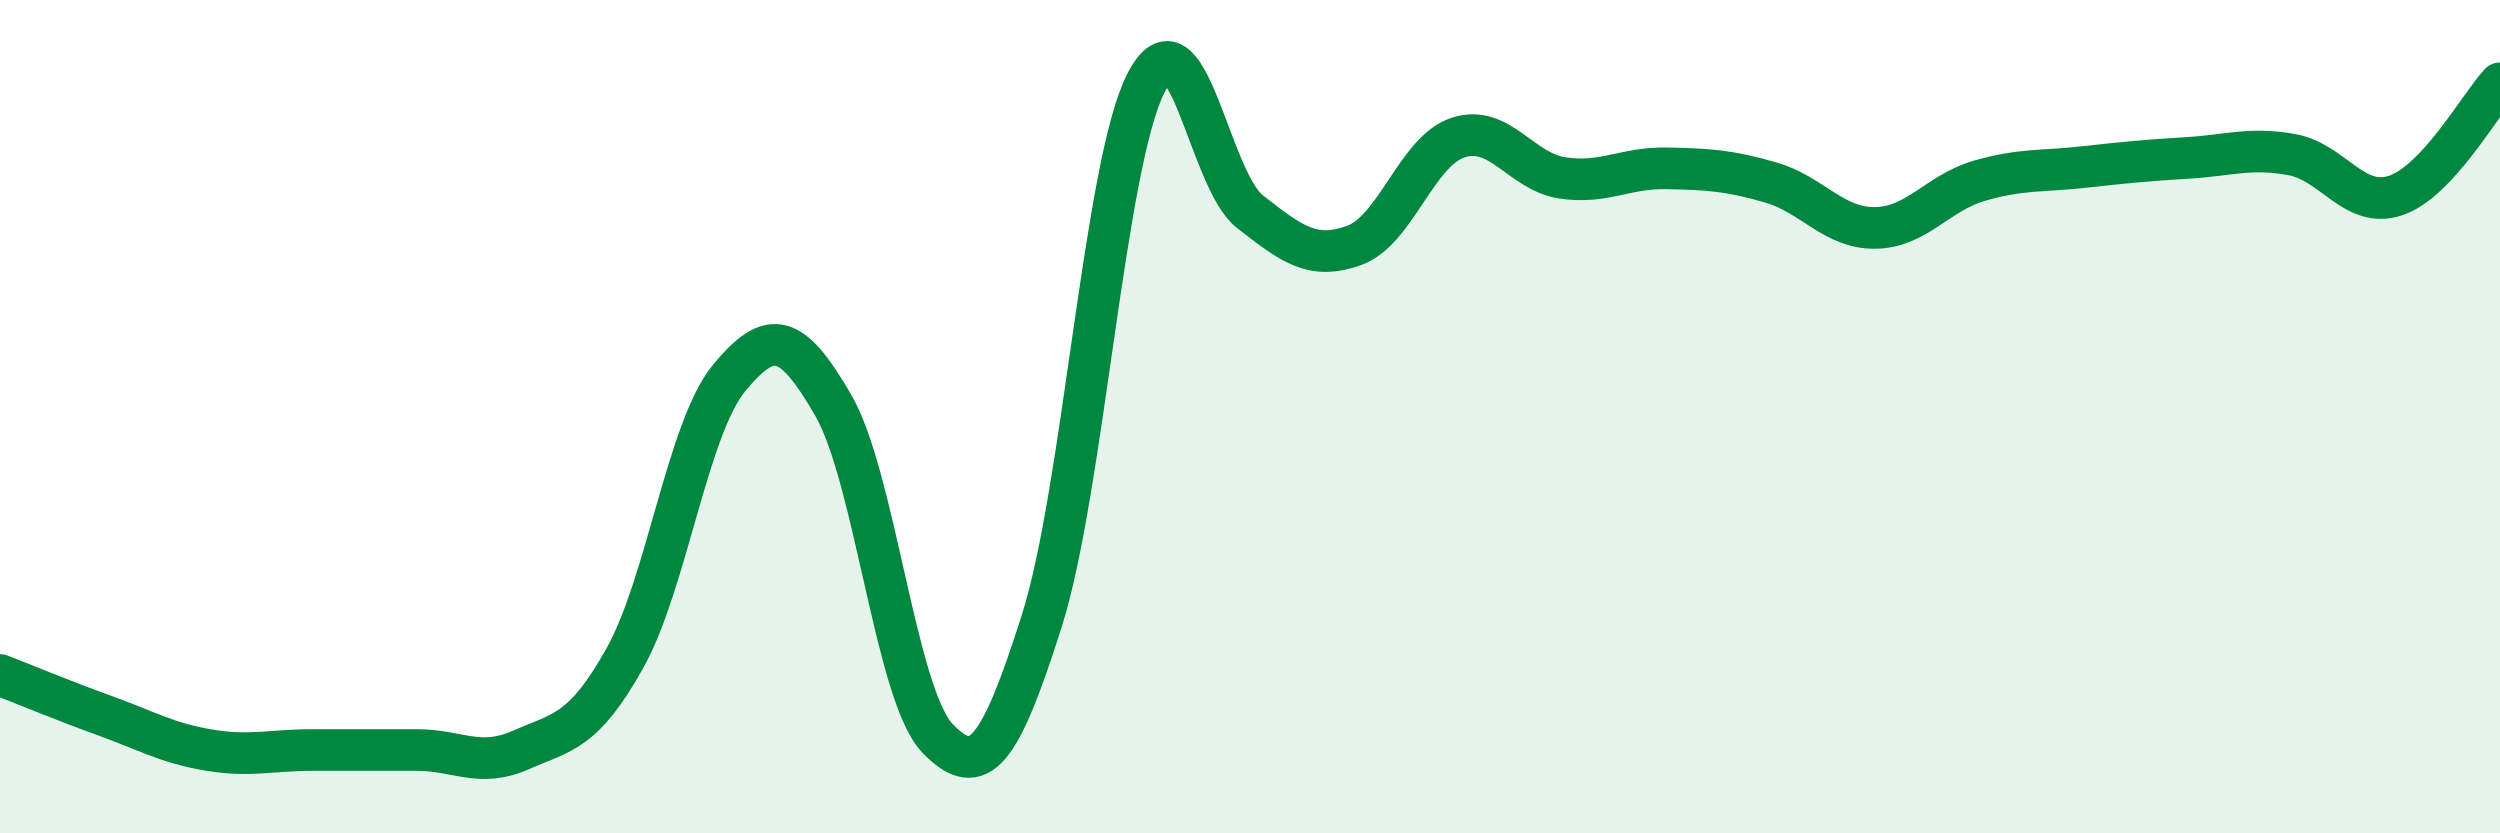
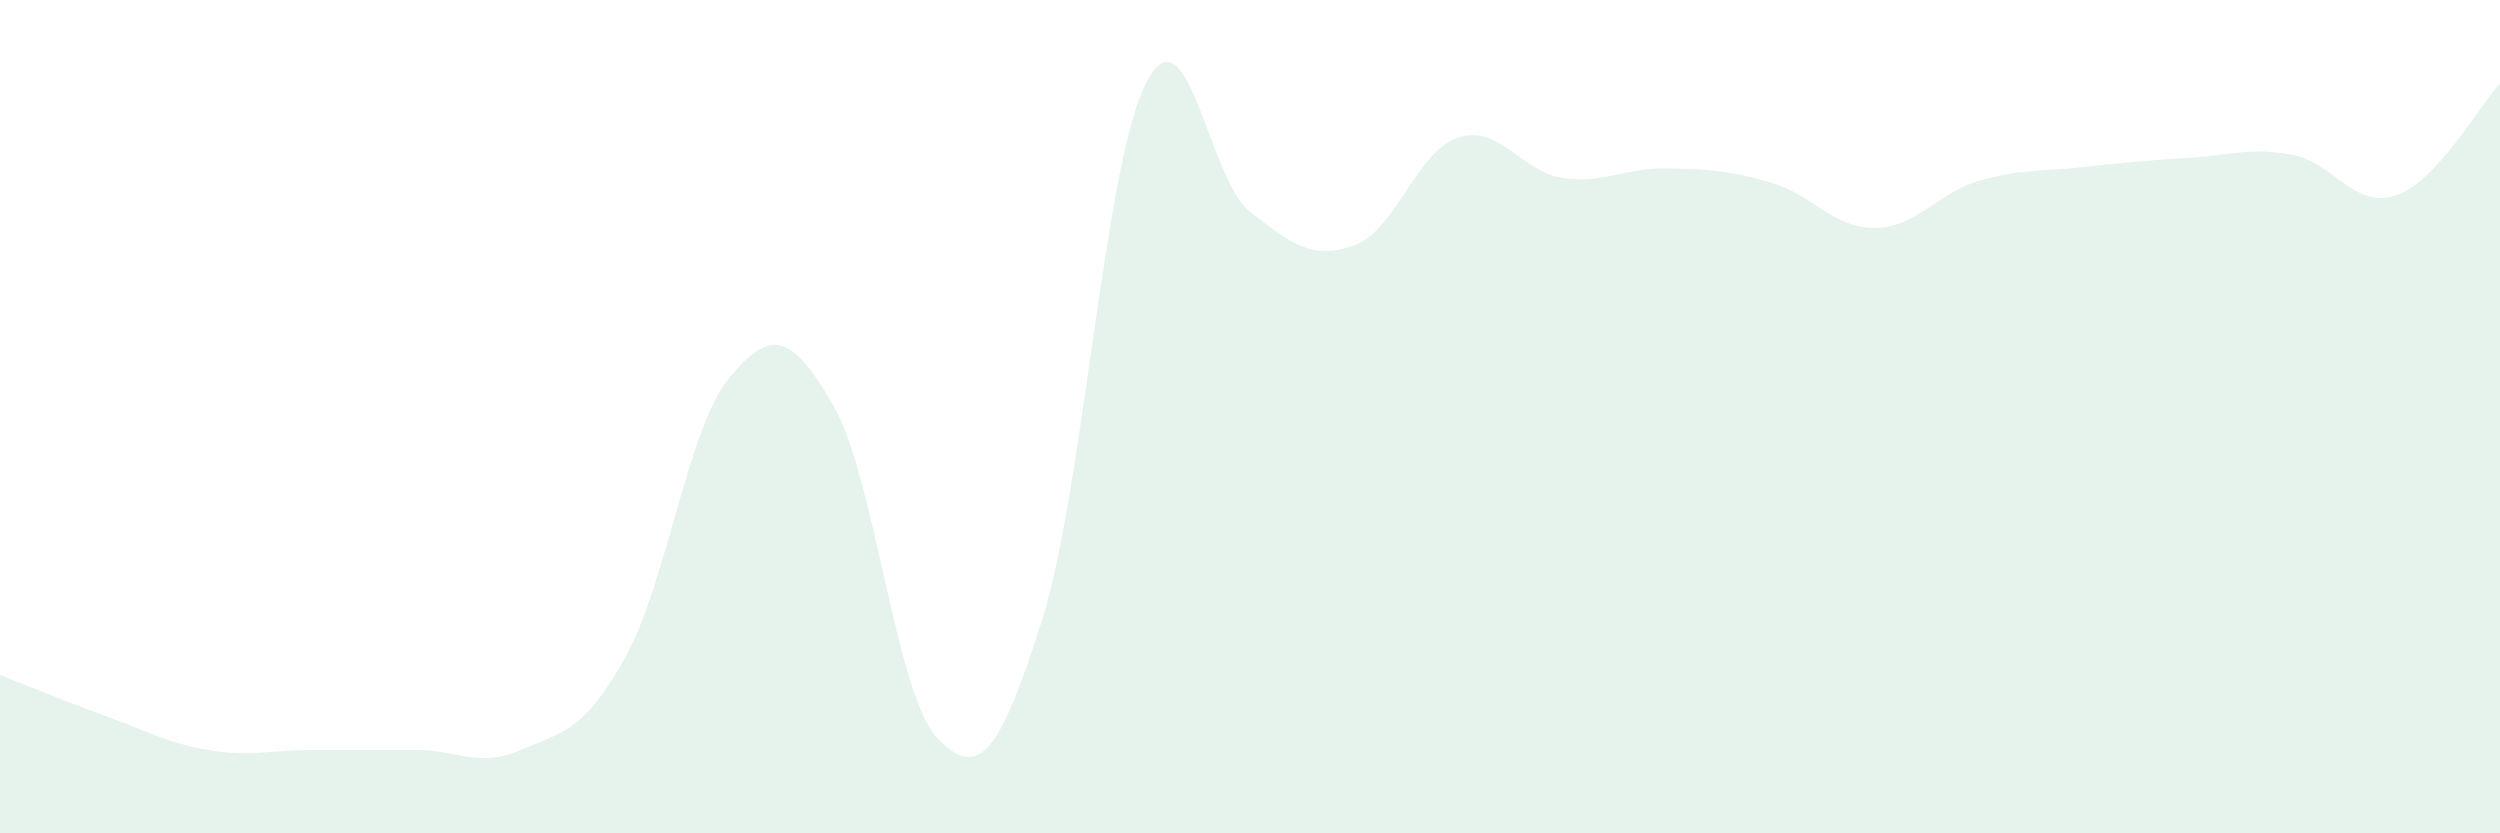
<svg xmlns="http://www.w3.org/2000/svg" width="60" height="20" viewBox="0 0 60 20">
  <path d="M 0,16.2 C 0.5,16.39 1.5,16.81 2.5,17.17 C 3.5,17.53 4,17.83 5,18 C 6,18.17 6.5,18 7.5,18 C 8.5,18 9,18 10,18 C 11,18 11.5,18.44 12.5,18 C 13.5,17.56 14,17.58 15,15.79 C 16,14 16.5,10.28 17.5,9.07 C 18.5,7.86 19,8 20,9.73 C 21,11.46 21.5,16.68 22.5,17.72 C 23.5,18.76 24,18.05 25,14.91 C 26,11.77 26.5,3.97 27.5,2 C 28.5,0.03 29,4.3 30,5.08 C 31,5.86 31.5,6.25 32.5,5.89 C 33.5,5.53 34,3.62 35,3.3 C 36,2.98 36.5,4.12 37.5,4.27 C 38.5,4.42 39,4.02 40,4.04 C 41,4.06 41.5,4.09 42.5,4.38 C 43.5,4.67 44,5.48 45,5.47 C 46,5.46 46.5,4.63 47.5,4.34 C 48.5,4.05 49,4.12 50,4.01 C 51,3.9 51.5,3.85 52.5,3.79 C 53.5,3.73 54,3.53 55,3.71 C 56,3.89 56.5,5.03 57.5,4.69 C 58.5,4.35 59.5,2.54 60,2L60 20L0 20Z" fill="#008740" opacity="0.1" stroke-linecap="round" stroke-linejoin="round" />
-   <path d="M 0,16.2 C 0.5,16.39 1.5,16.81 2.5,17.17 C 3.5,17.53 4,17.83 5,18 C 6,18.17 6.5,18 7.5,18 C 8.5,18 9,18 10,18 C 11,18 11.5,18.44 12.5,18 C 13.5,17.56 14,17.58 15,15.79 C 16,14 16.5,10.28 17.5,9.07 C 18.5,7.86 19,8 20,9.73 C 21,11.46 21.5,16.68 22.5,17.72 C 23.5,18.76 24,18.05 25,14.91 C 26,11.77 26.5,3.97 27.5,2 C 28.5,0.03 29,4.3 30,5.08 C 31,5.86 31.5,6.25 32.5,5.89 C 33.5,5.53 34,3.62 35,3.3 C 36,2.98 36.5,4.12 37.5,4.27 C 38.5,4.42 39,4.02 40,4.04 C 41,4.06 41.5,4.09 42.5,4.38 C 43.5,4.67 44,5.48 45,5.47 C 46,5.46 46.5,4.63 47.5,4.34 C 48.5,4.05 49,4.12 50,4.01 C 51,3.9 51.5,3.85 52.5,3.79 C 53.5,3.73 54,3.53 55,3.71 C 56,3.89 56.5,5.03 57.5,4.69 C 58.5,4.35 59.5,2.54 60,2" stroke="#008740" stroke-width="1" fill="none" stroke-linecap="round" stroke-linejoin="round" />
</svg>